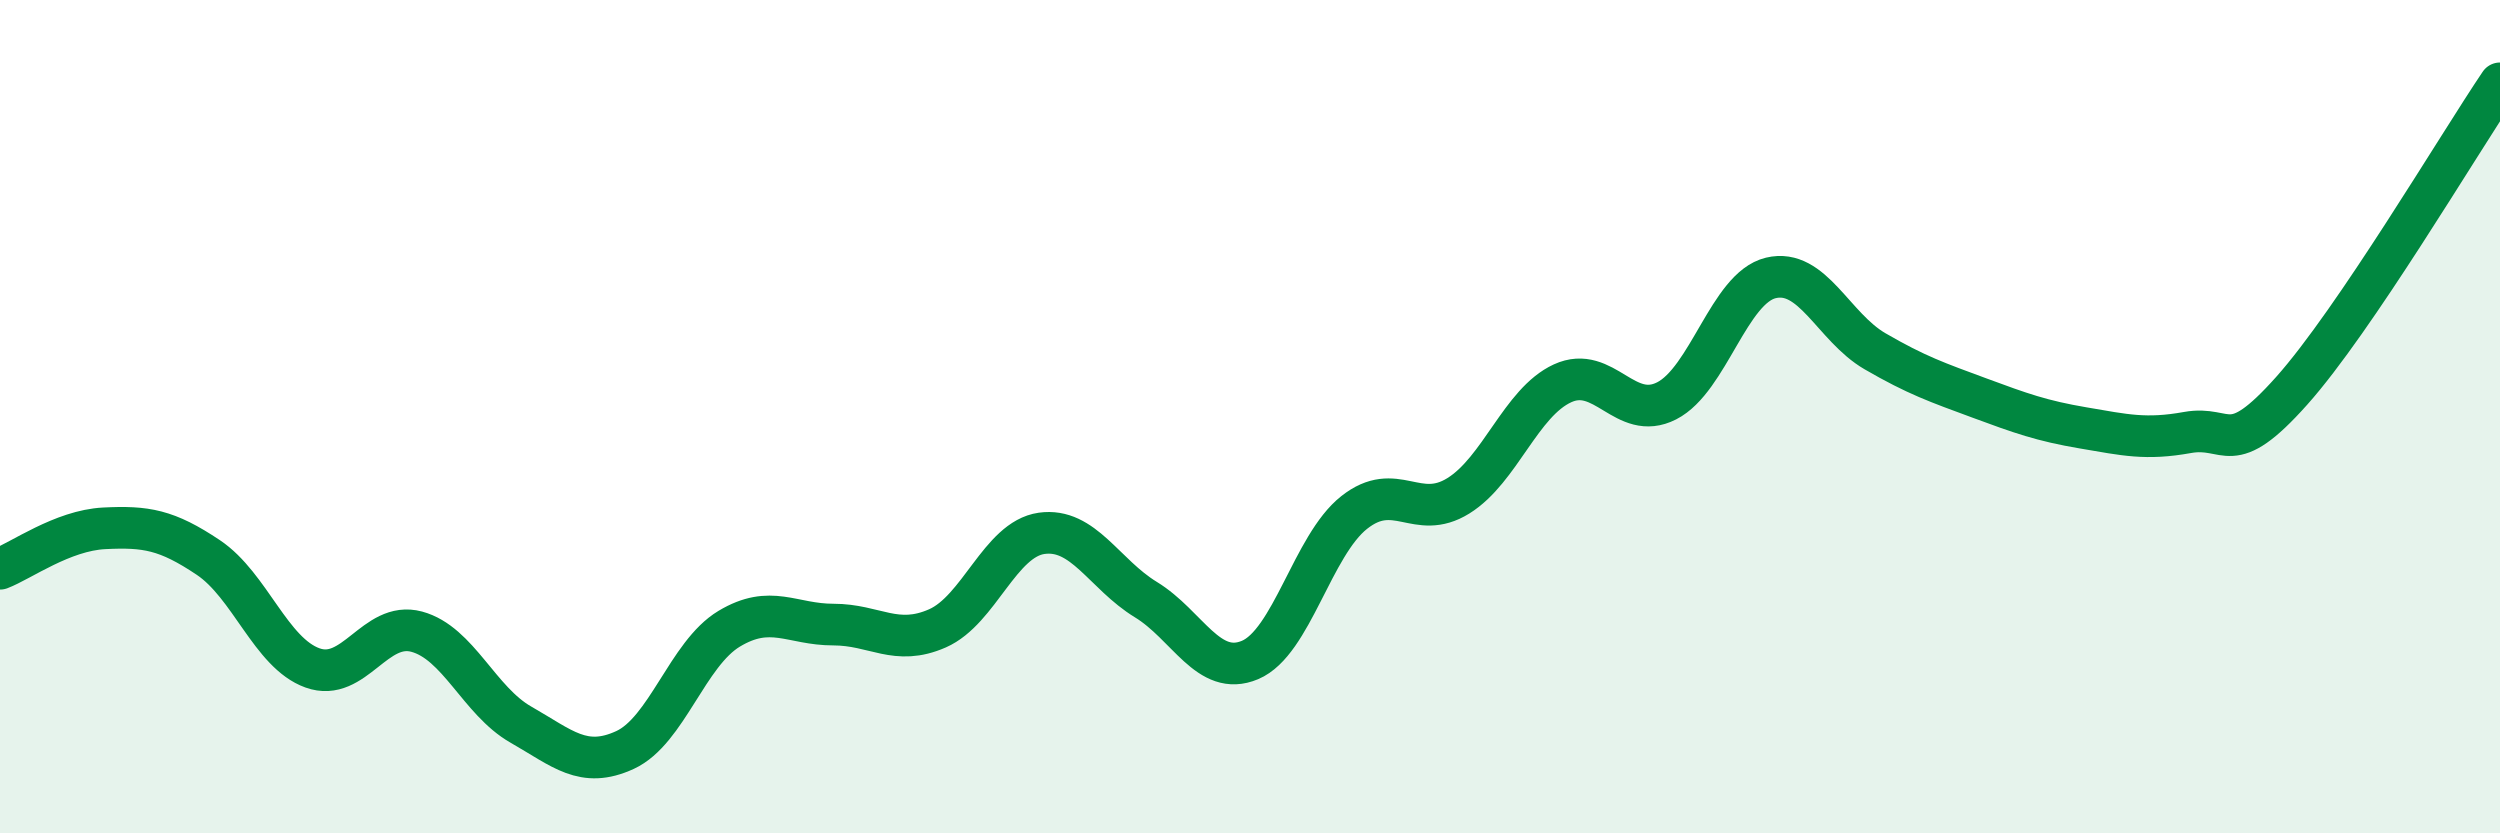
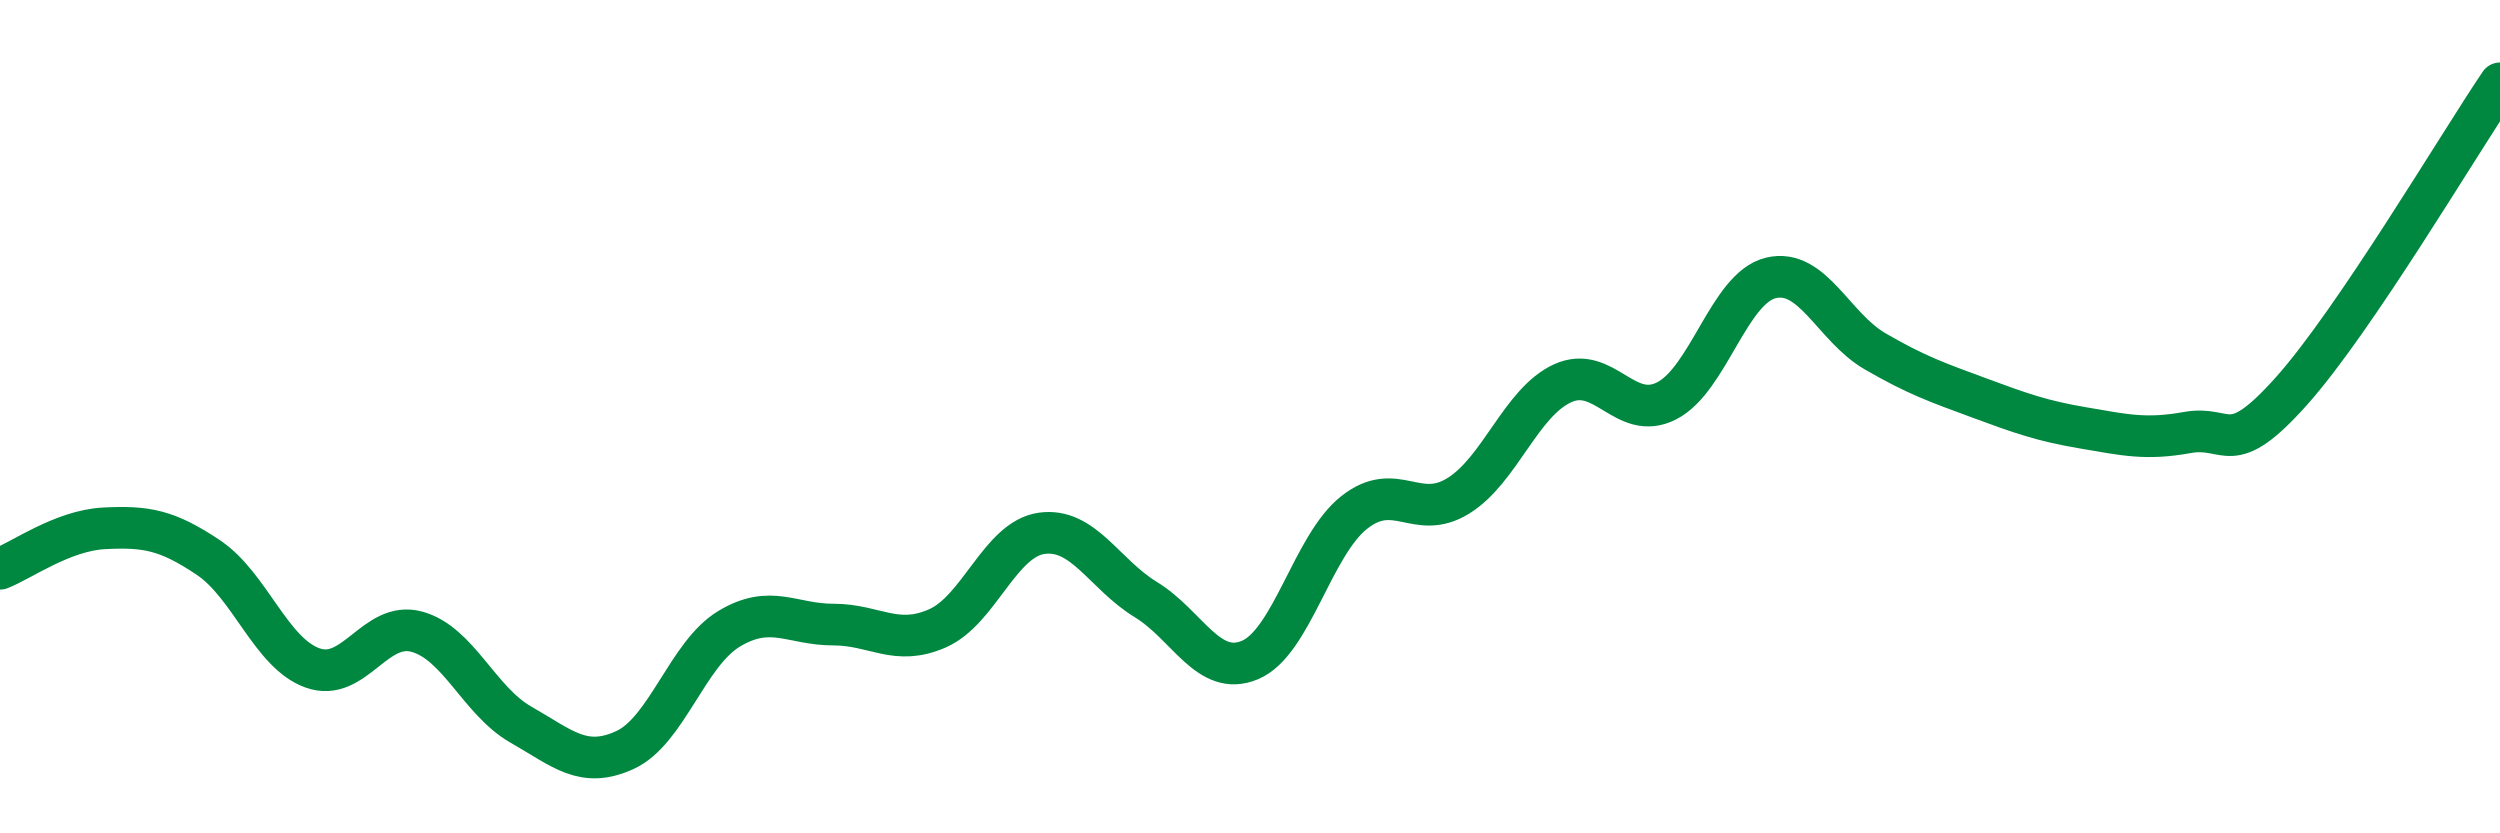
<svg xmlns="http://www.w3.org/2000/svg" width="60" height="20" viewBox="0 0 60 20">
-   <path d="M 0,13.65 C 0.5,13.46 1.5,12.73 2.5,12.68 C 3.5,12.63 4,12.71 5,13.38 C 6,14.05 6.5,15.67 7.5,16.03 C 8.5,16.39 9,14.89 10,15.16 C 11,15.43 11.5,16.82 12.5,17.39 C 13.5,17.96 14,18.46 15,18 C 16,17.54 16.5,15.69 17.5,15.09 C 18.5,14.49 19,14.99 20,14.99 C 21,14.99 21.5,15.52 22.5,15.08 C 23.5,14.64 24,12.94 25,12.8 C 26,12.66 26.5,13.78 27.5,14.39 C 28.5,15 29,16.26 30,15.84 C 31,15.42 31.5,13.09 32.5,12.3 C 33.5,11.51 34,12.52 35,11.9 C 36,11.28 36.5,9.66 37.5,9.2 C 38.5,8.74 39,10.13 40,9.62 C 41,9.11 41.5,6.91 42.5,6.67 C 43.5,6.43 44,7.85 45,8.43 C 46,9.01 46.5,9.18 47.5,9.55 C 48.5,9.92 49,10.1 50,10.27 C 51,10.44 51.5,10.56 52.5,10.38 C 53.5,10.2 53.5,11.06 55,9.38 C 56.5,7.7 59,3.48 60,2L60 20L0 20Z" fill="#008740" opacity="0.1" stroke-linecap="round" stroke-linejoin="round" />
  <path d="M 0,13.65 C 0.5,13.46 1.5,12.73 2.5,12.68 C 3.5,12.63 4,12.71 5,13.38 C 6,14.05 6.5,15.67 7.5,16.03 C 8.5,16.39 9,14.89 10,15.16 C 11,15.43 11.5,16.82 12.5,17.39 C 13.5,17.96 14,18.46 15,18 C 16,17.54 16.5,15.69 17.5,15.09 C 18.5,14.49 19,14.99 20,14.99 C 21,14.99 21.5,15.52 22.5,15.08 C 23.5,14.64 24,12.94 25,12.8 C 26,12.66 26.5,13.78 27.5,14.39 C 28.5,15 29,16.26 30,15.84 C 31,15.42 31.5,13.09 32.5,12.3 C 33.5,11.51 34,12.52 35,11.9 C 36,11.28 36.5,9.66 37.5,9.2 C 38.5,8.74 39,10.13 40,9.62 C 41,9.11 41.5,6.91 42.5,6.67 C 43.5,6.43 44,7.85 45,8.43 C 46,9.01 46.5,9.18 47.5,9.55 C 48.5,9.92 49,10.1 50,10.27 C 51,10.44 51.5,10.56 52.5,10.38 C 53.5,10.2 53.5,11.06 55,9.38 C 56.5,7.7 59,3.48 60,2" stroke="#008740" stroke-width="1" fill="none" stroke-linecap="round" stroke-linejoin="round" />
</svg>